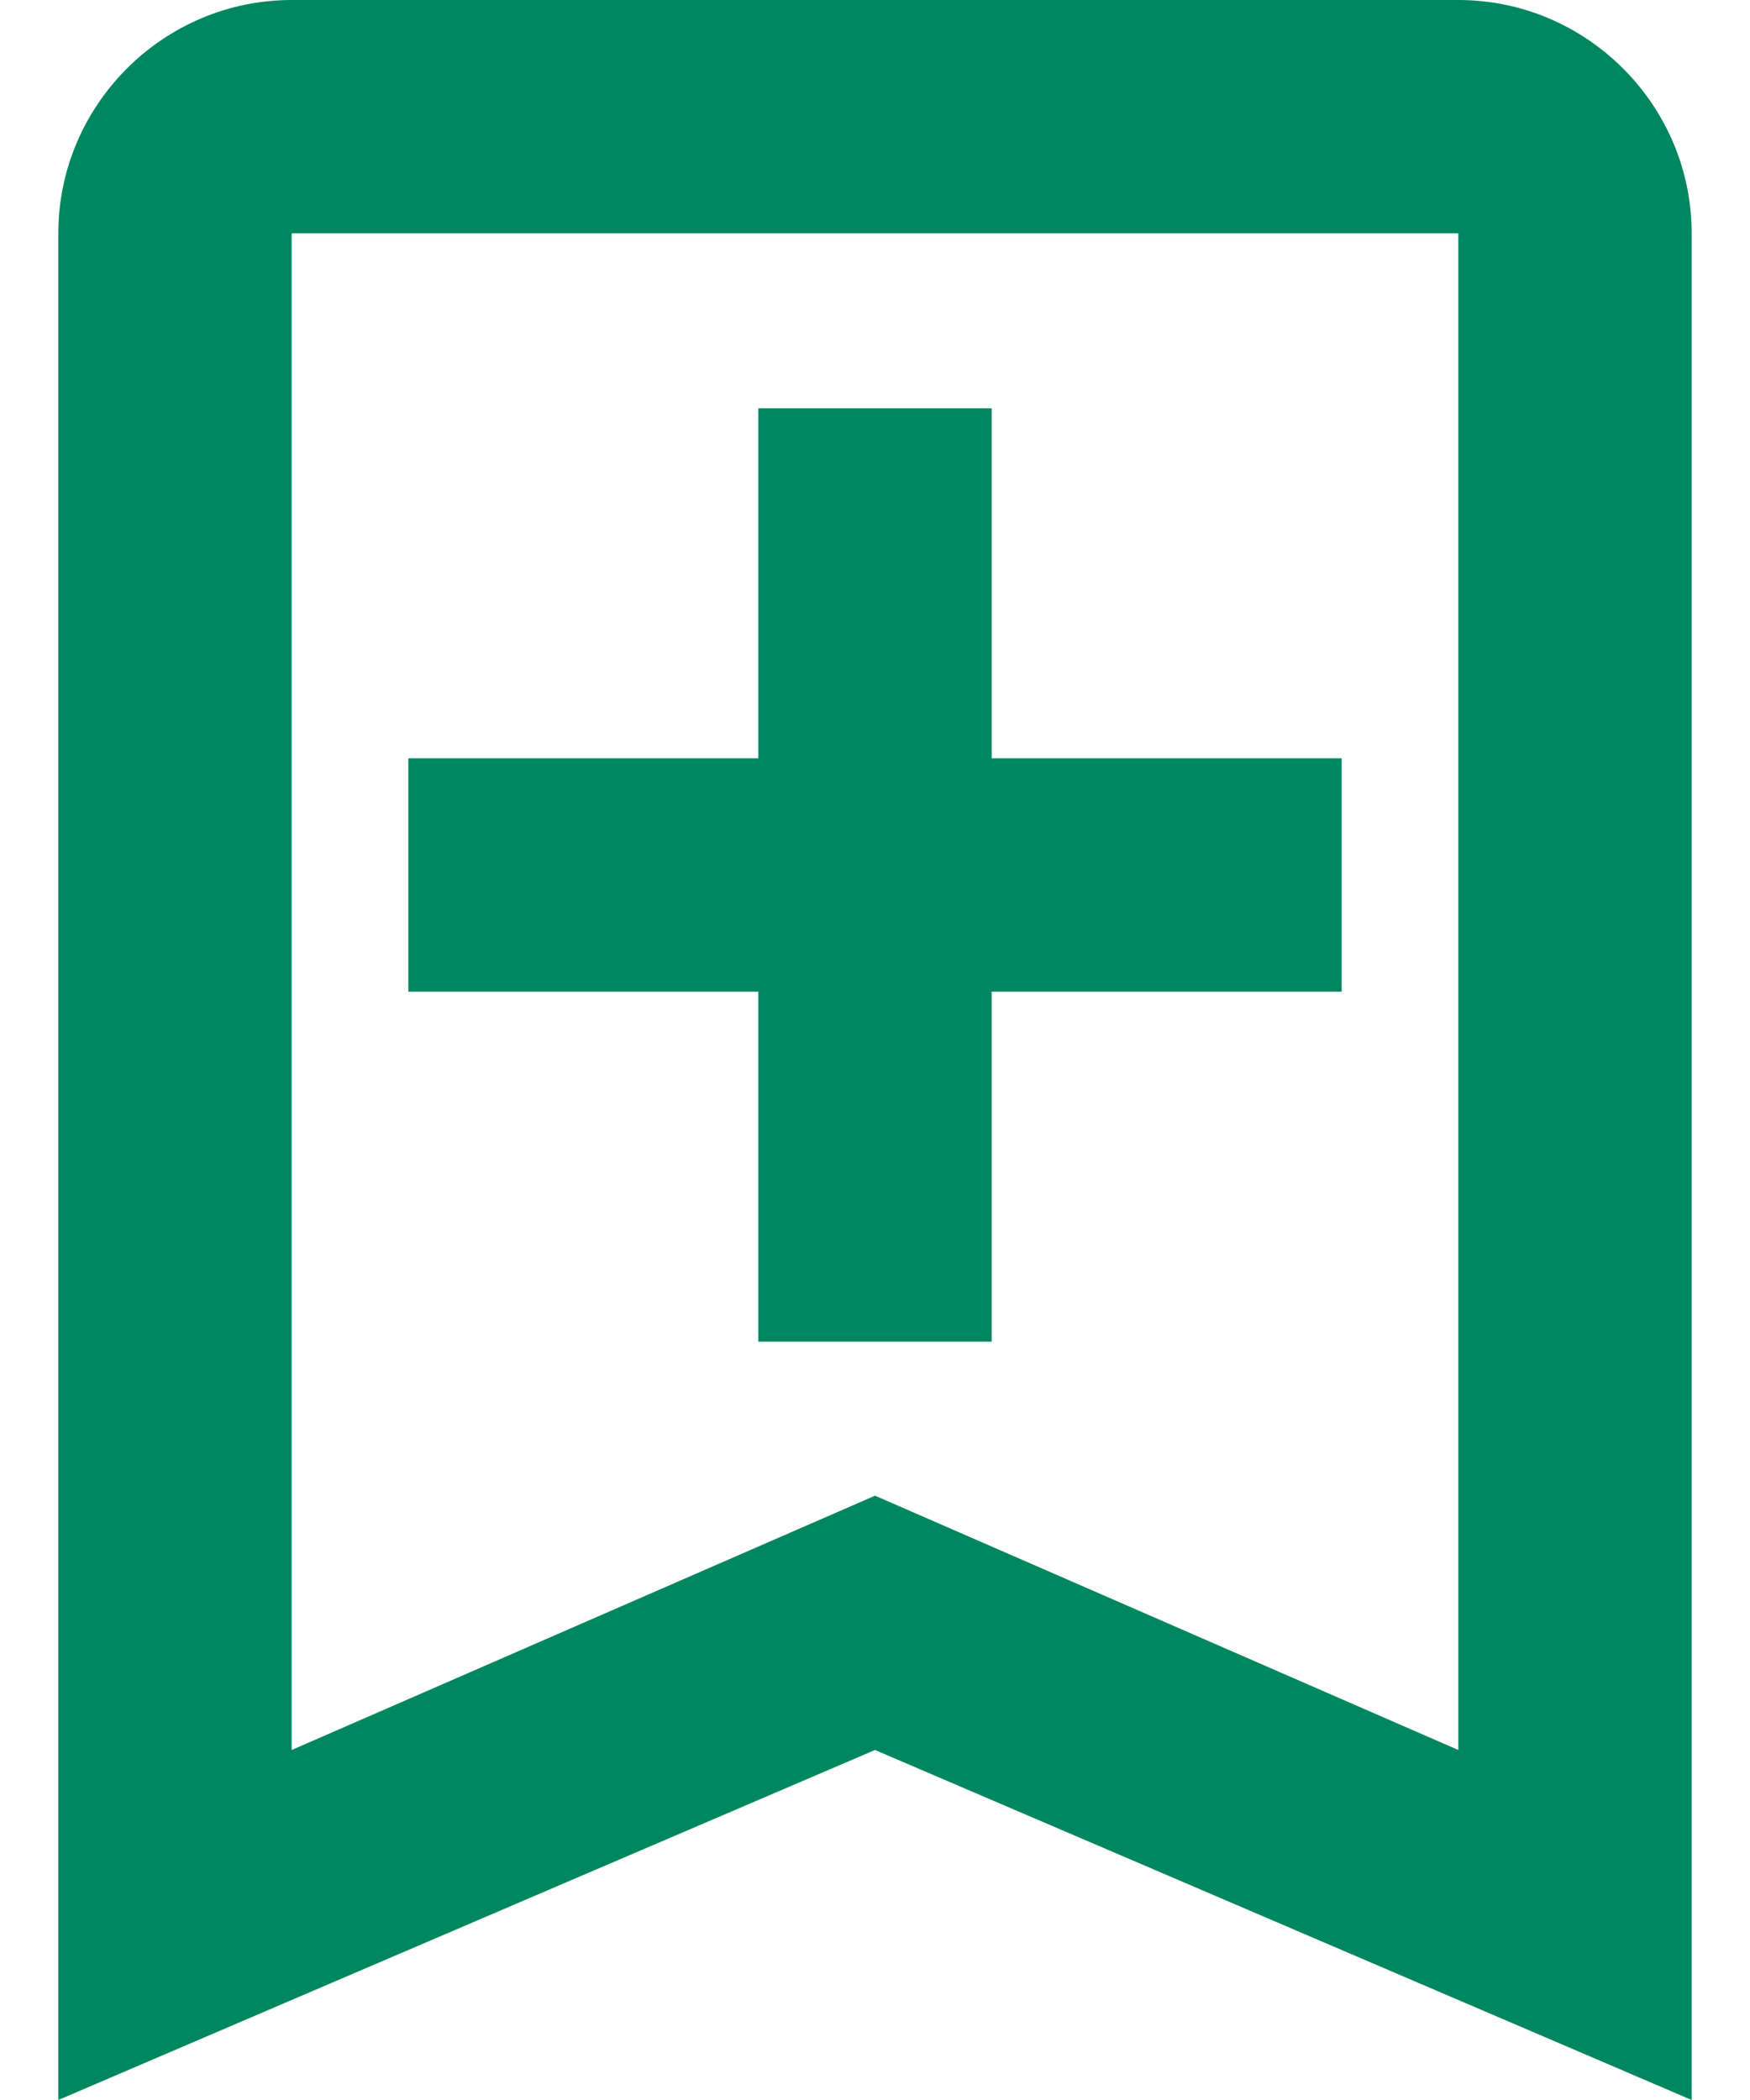
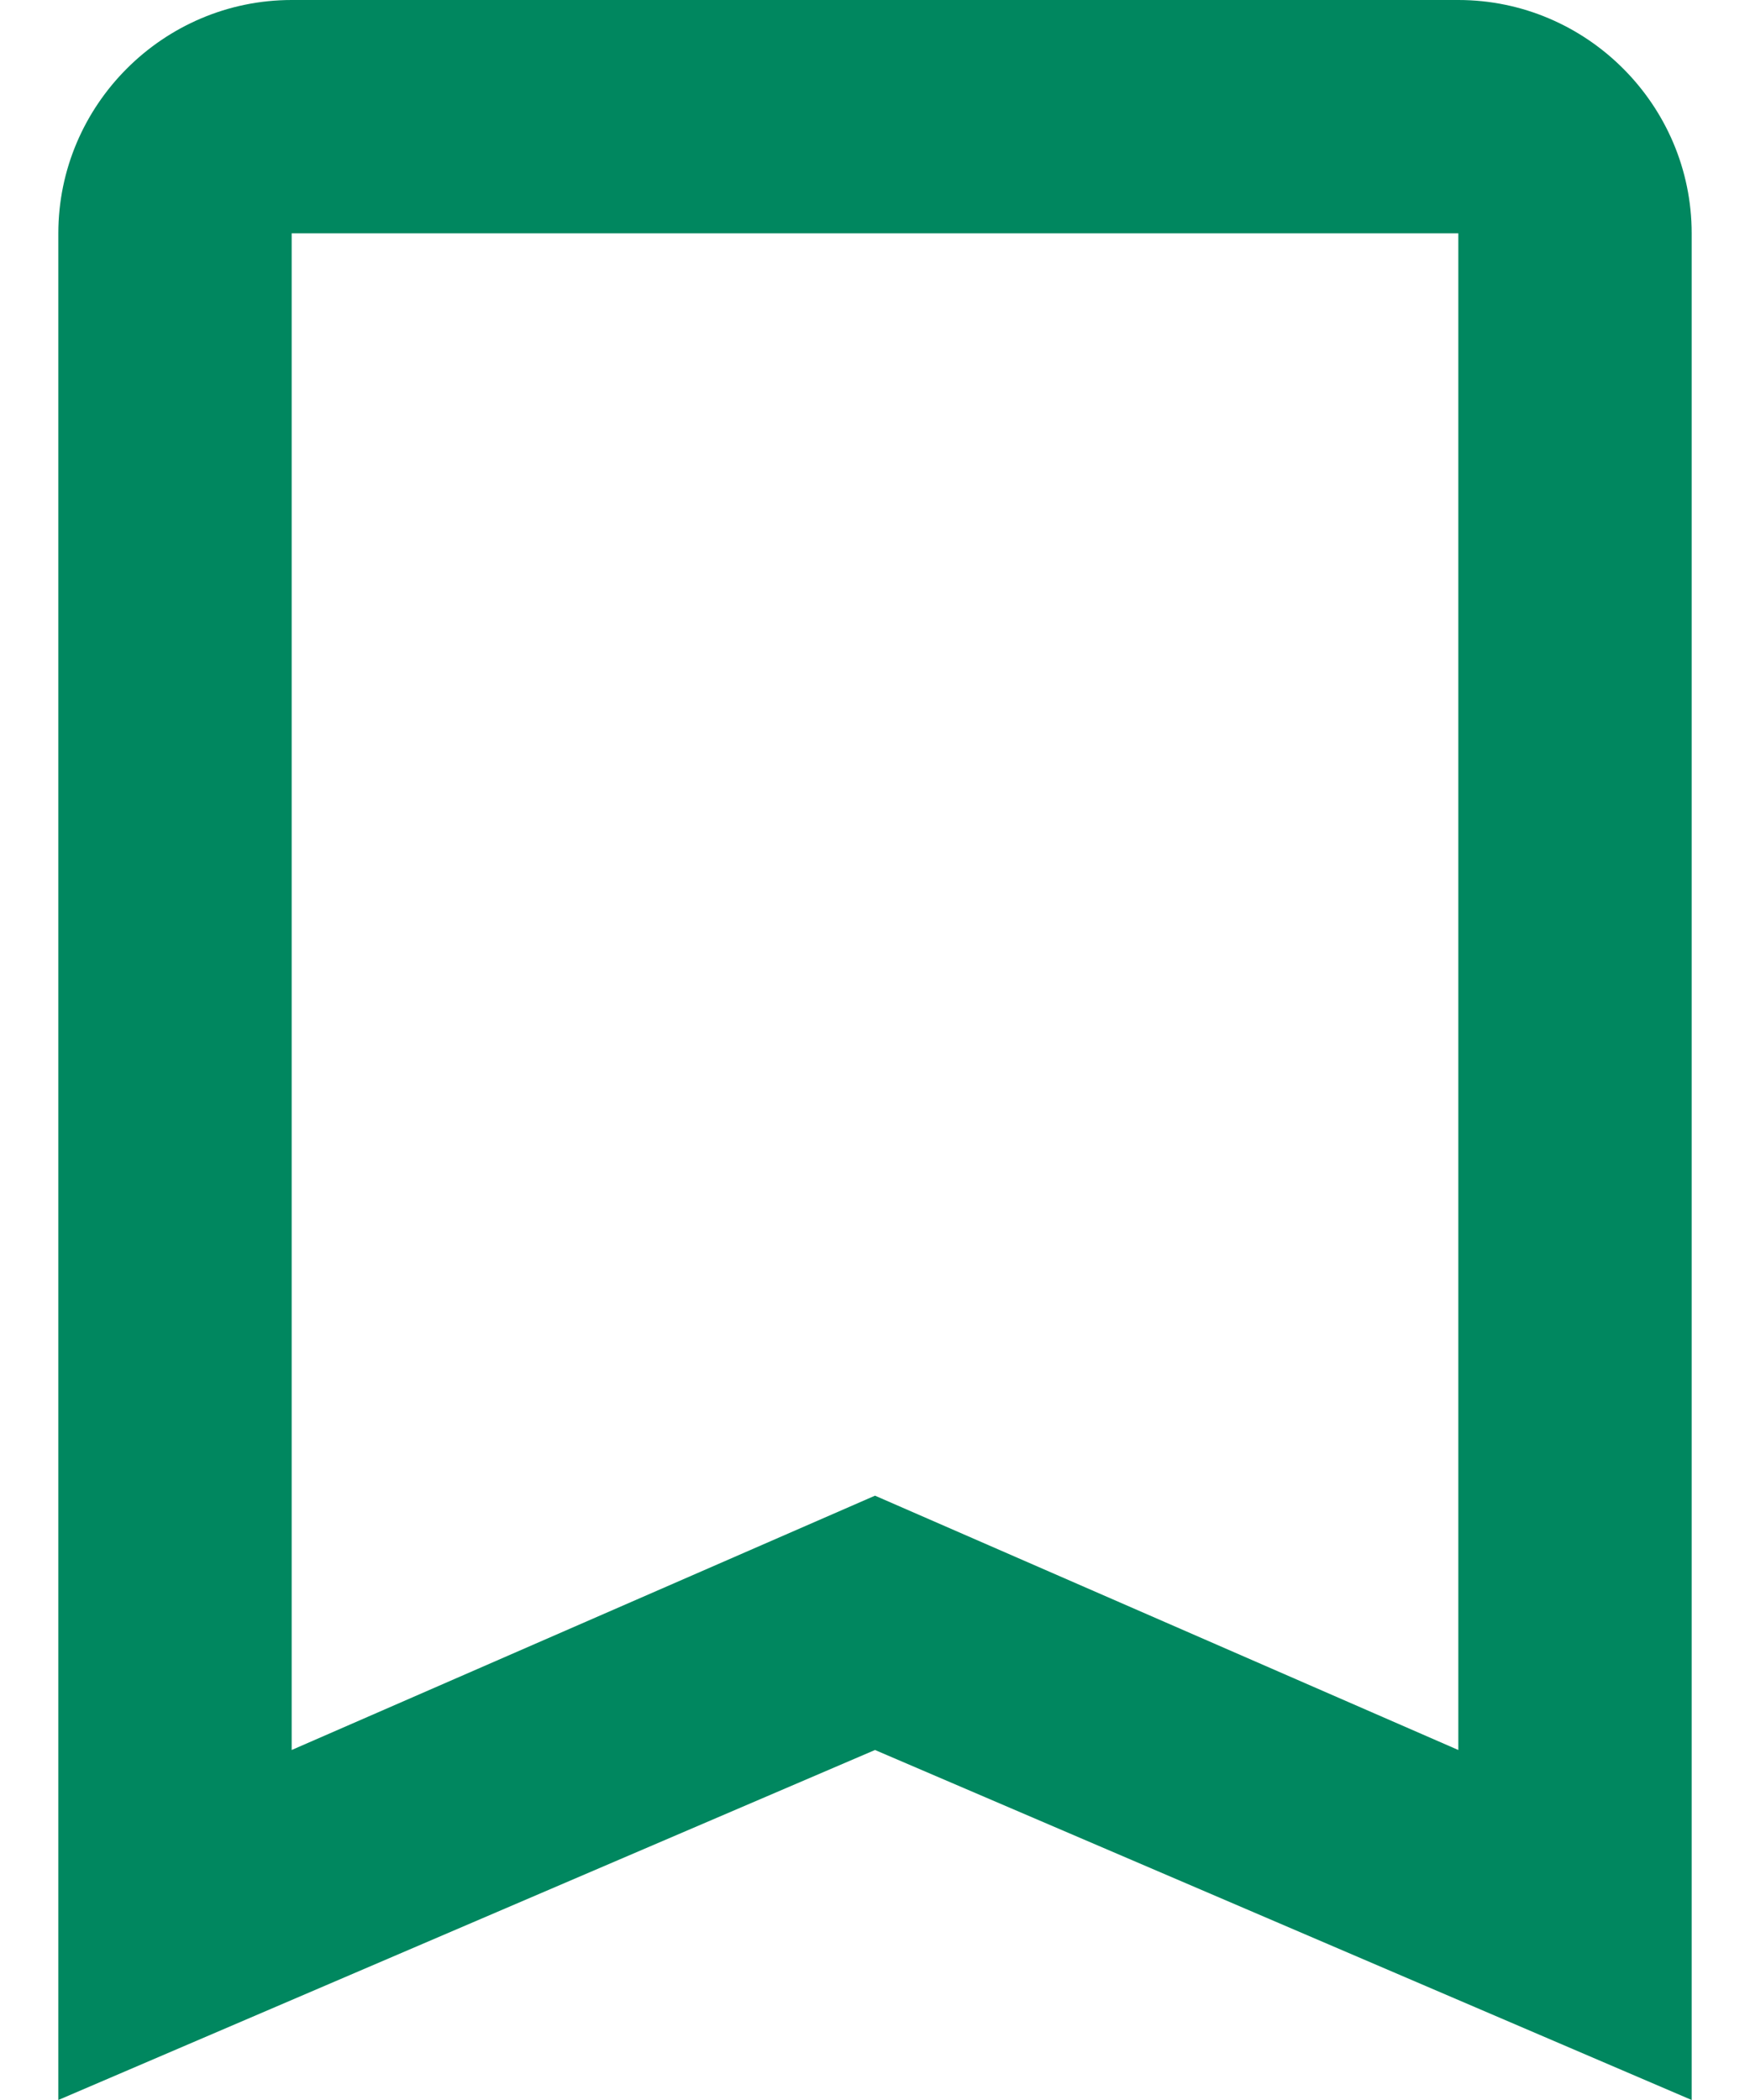
<svg xmlns="http://www.w3.org/2000/svg" width="15" height="18" viewBox="0 0 15 18" fill="none">
  <path d="M12.5 0H2.5C1.4 0 0.5 0.9 0.5 2V18L7.5 15L14.5 18V2C14.5 0.9 13.6 0 12.5 0ZM12.5 15L7.5 12.82L2.5 15V2H12.5V15Z" fill="#00875F" />
-   <path d="M8.5 3.5H6.5V6.5H3.5V8.5H6.5V11.5H8.5V8.5H11.5V6.5H8.5V3.5Z" fill="#00875F" />
</svg>